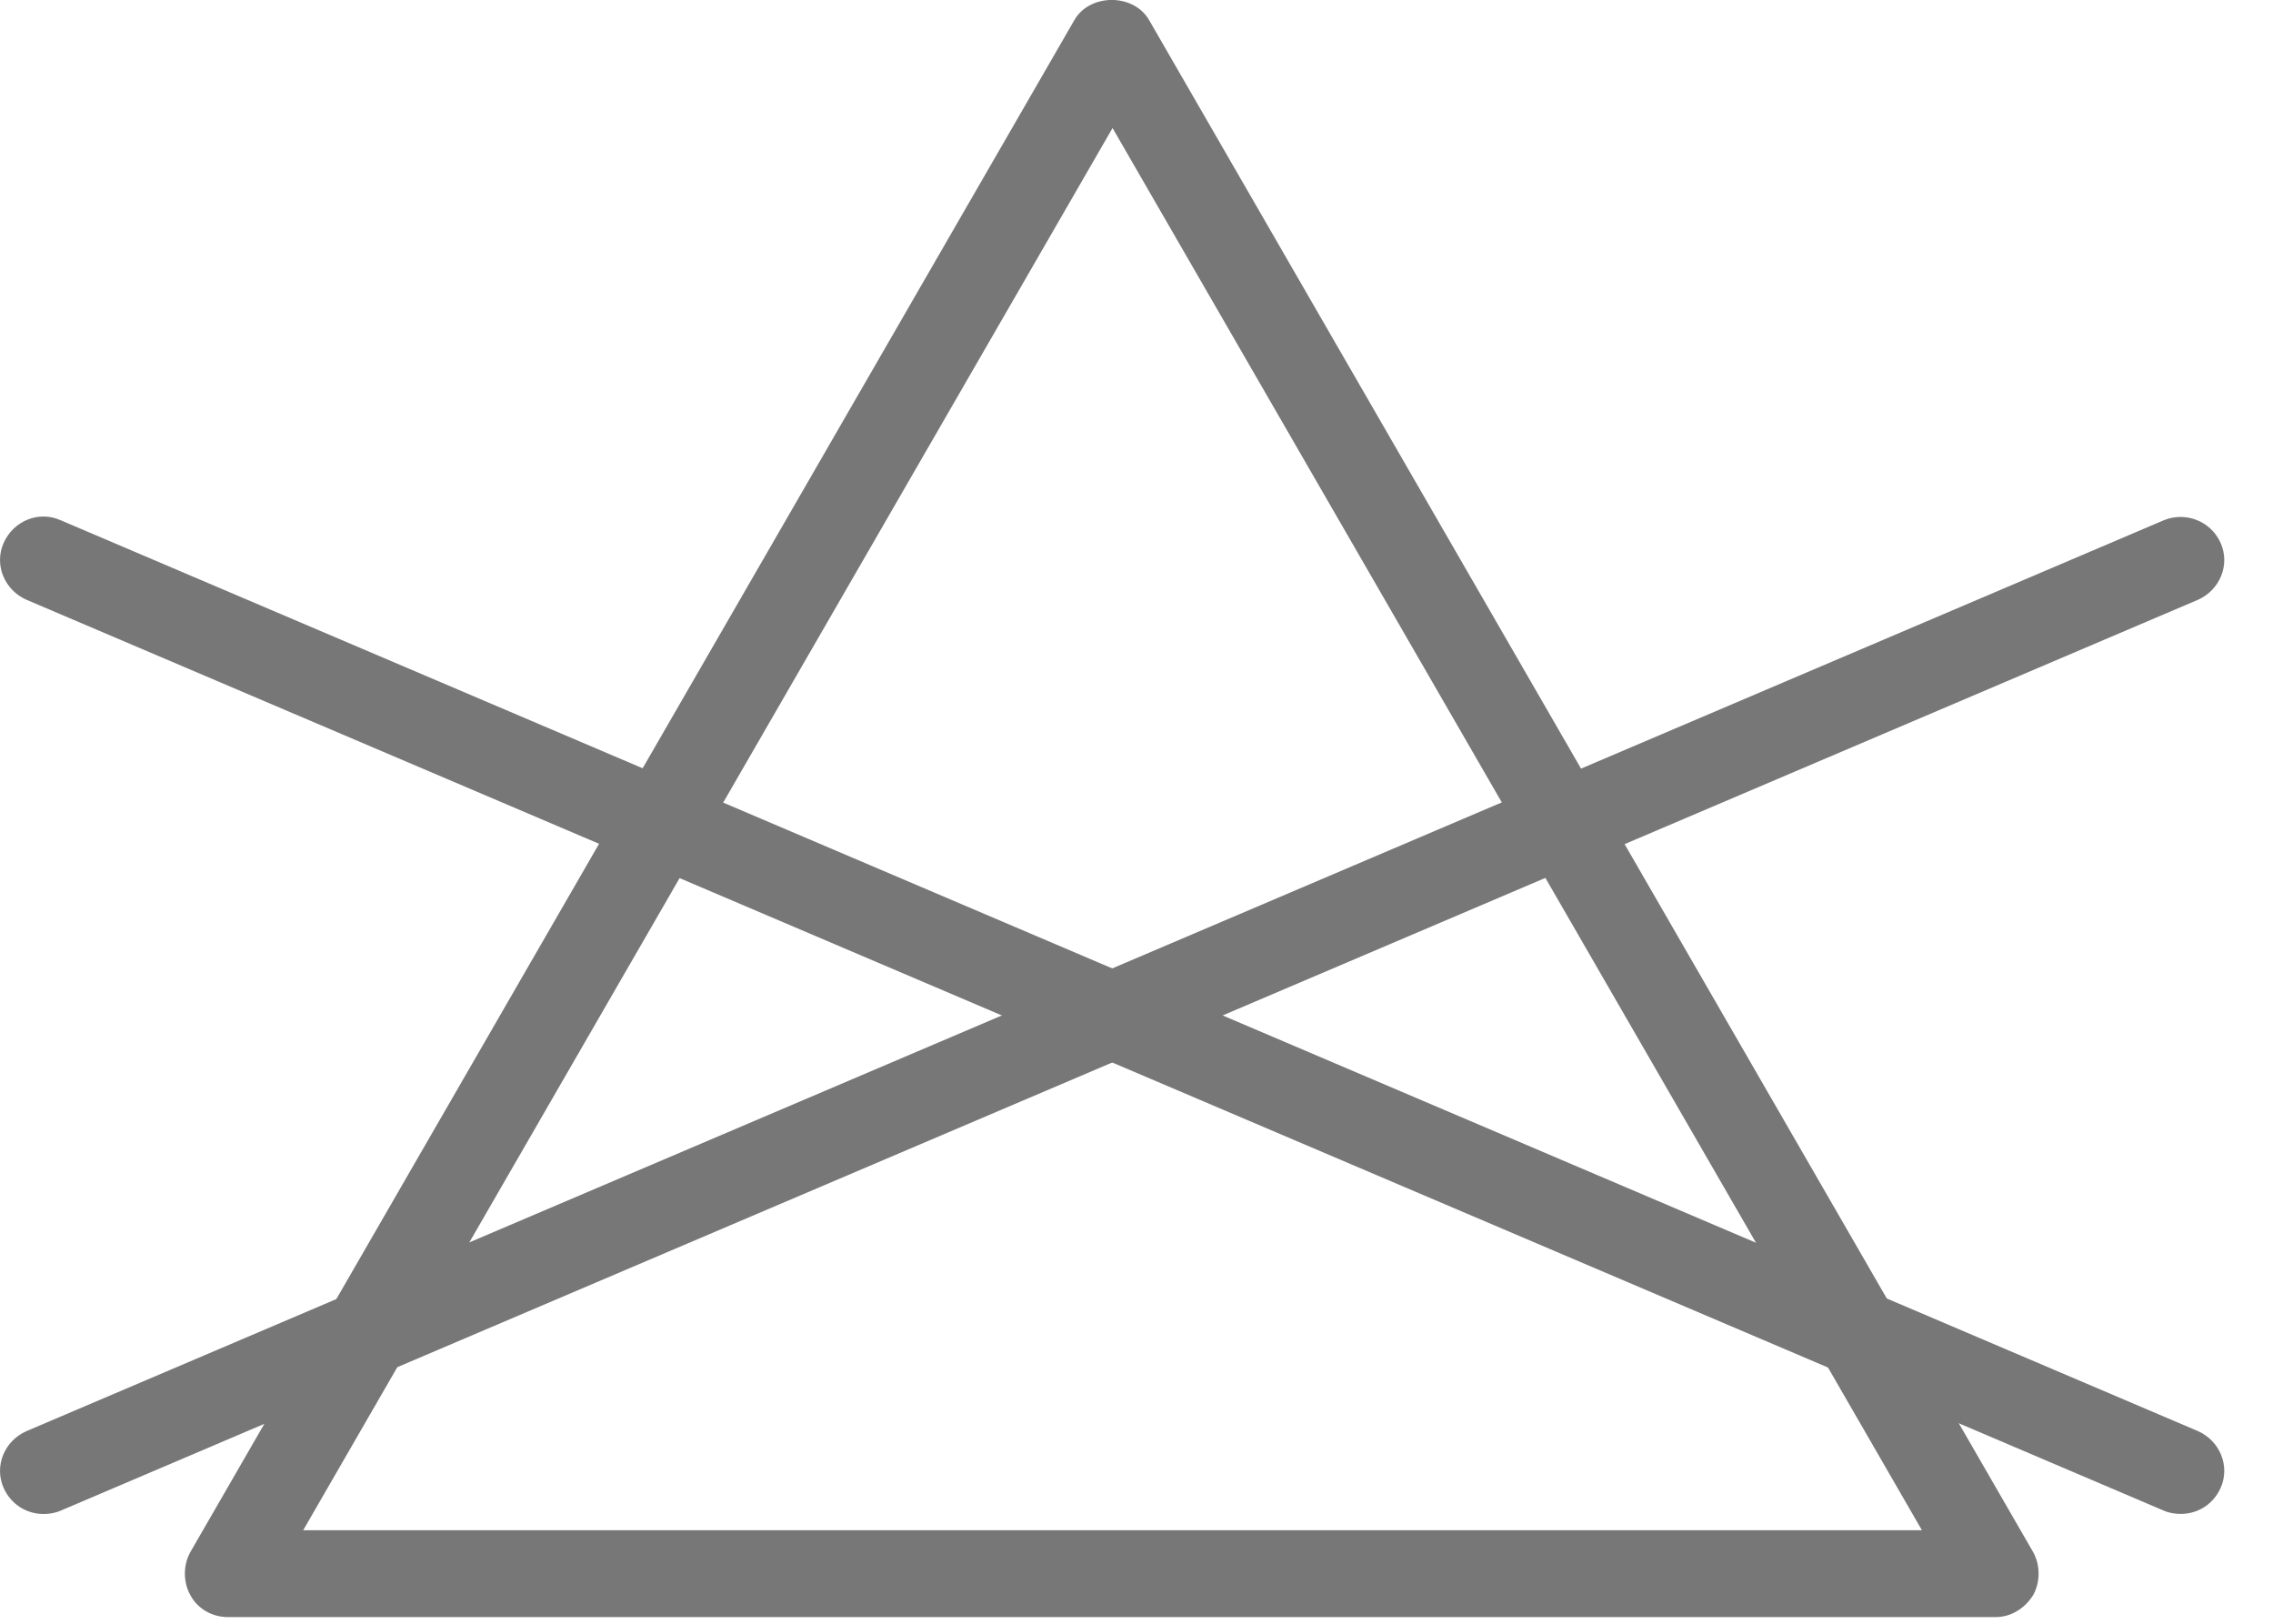
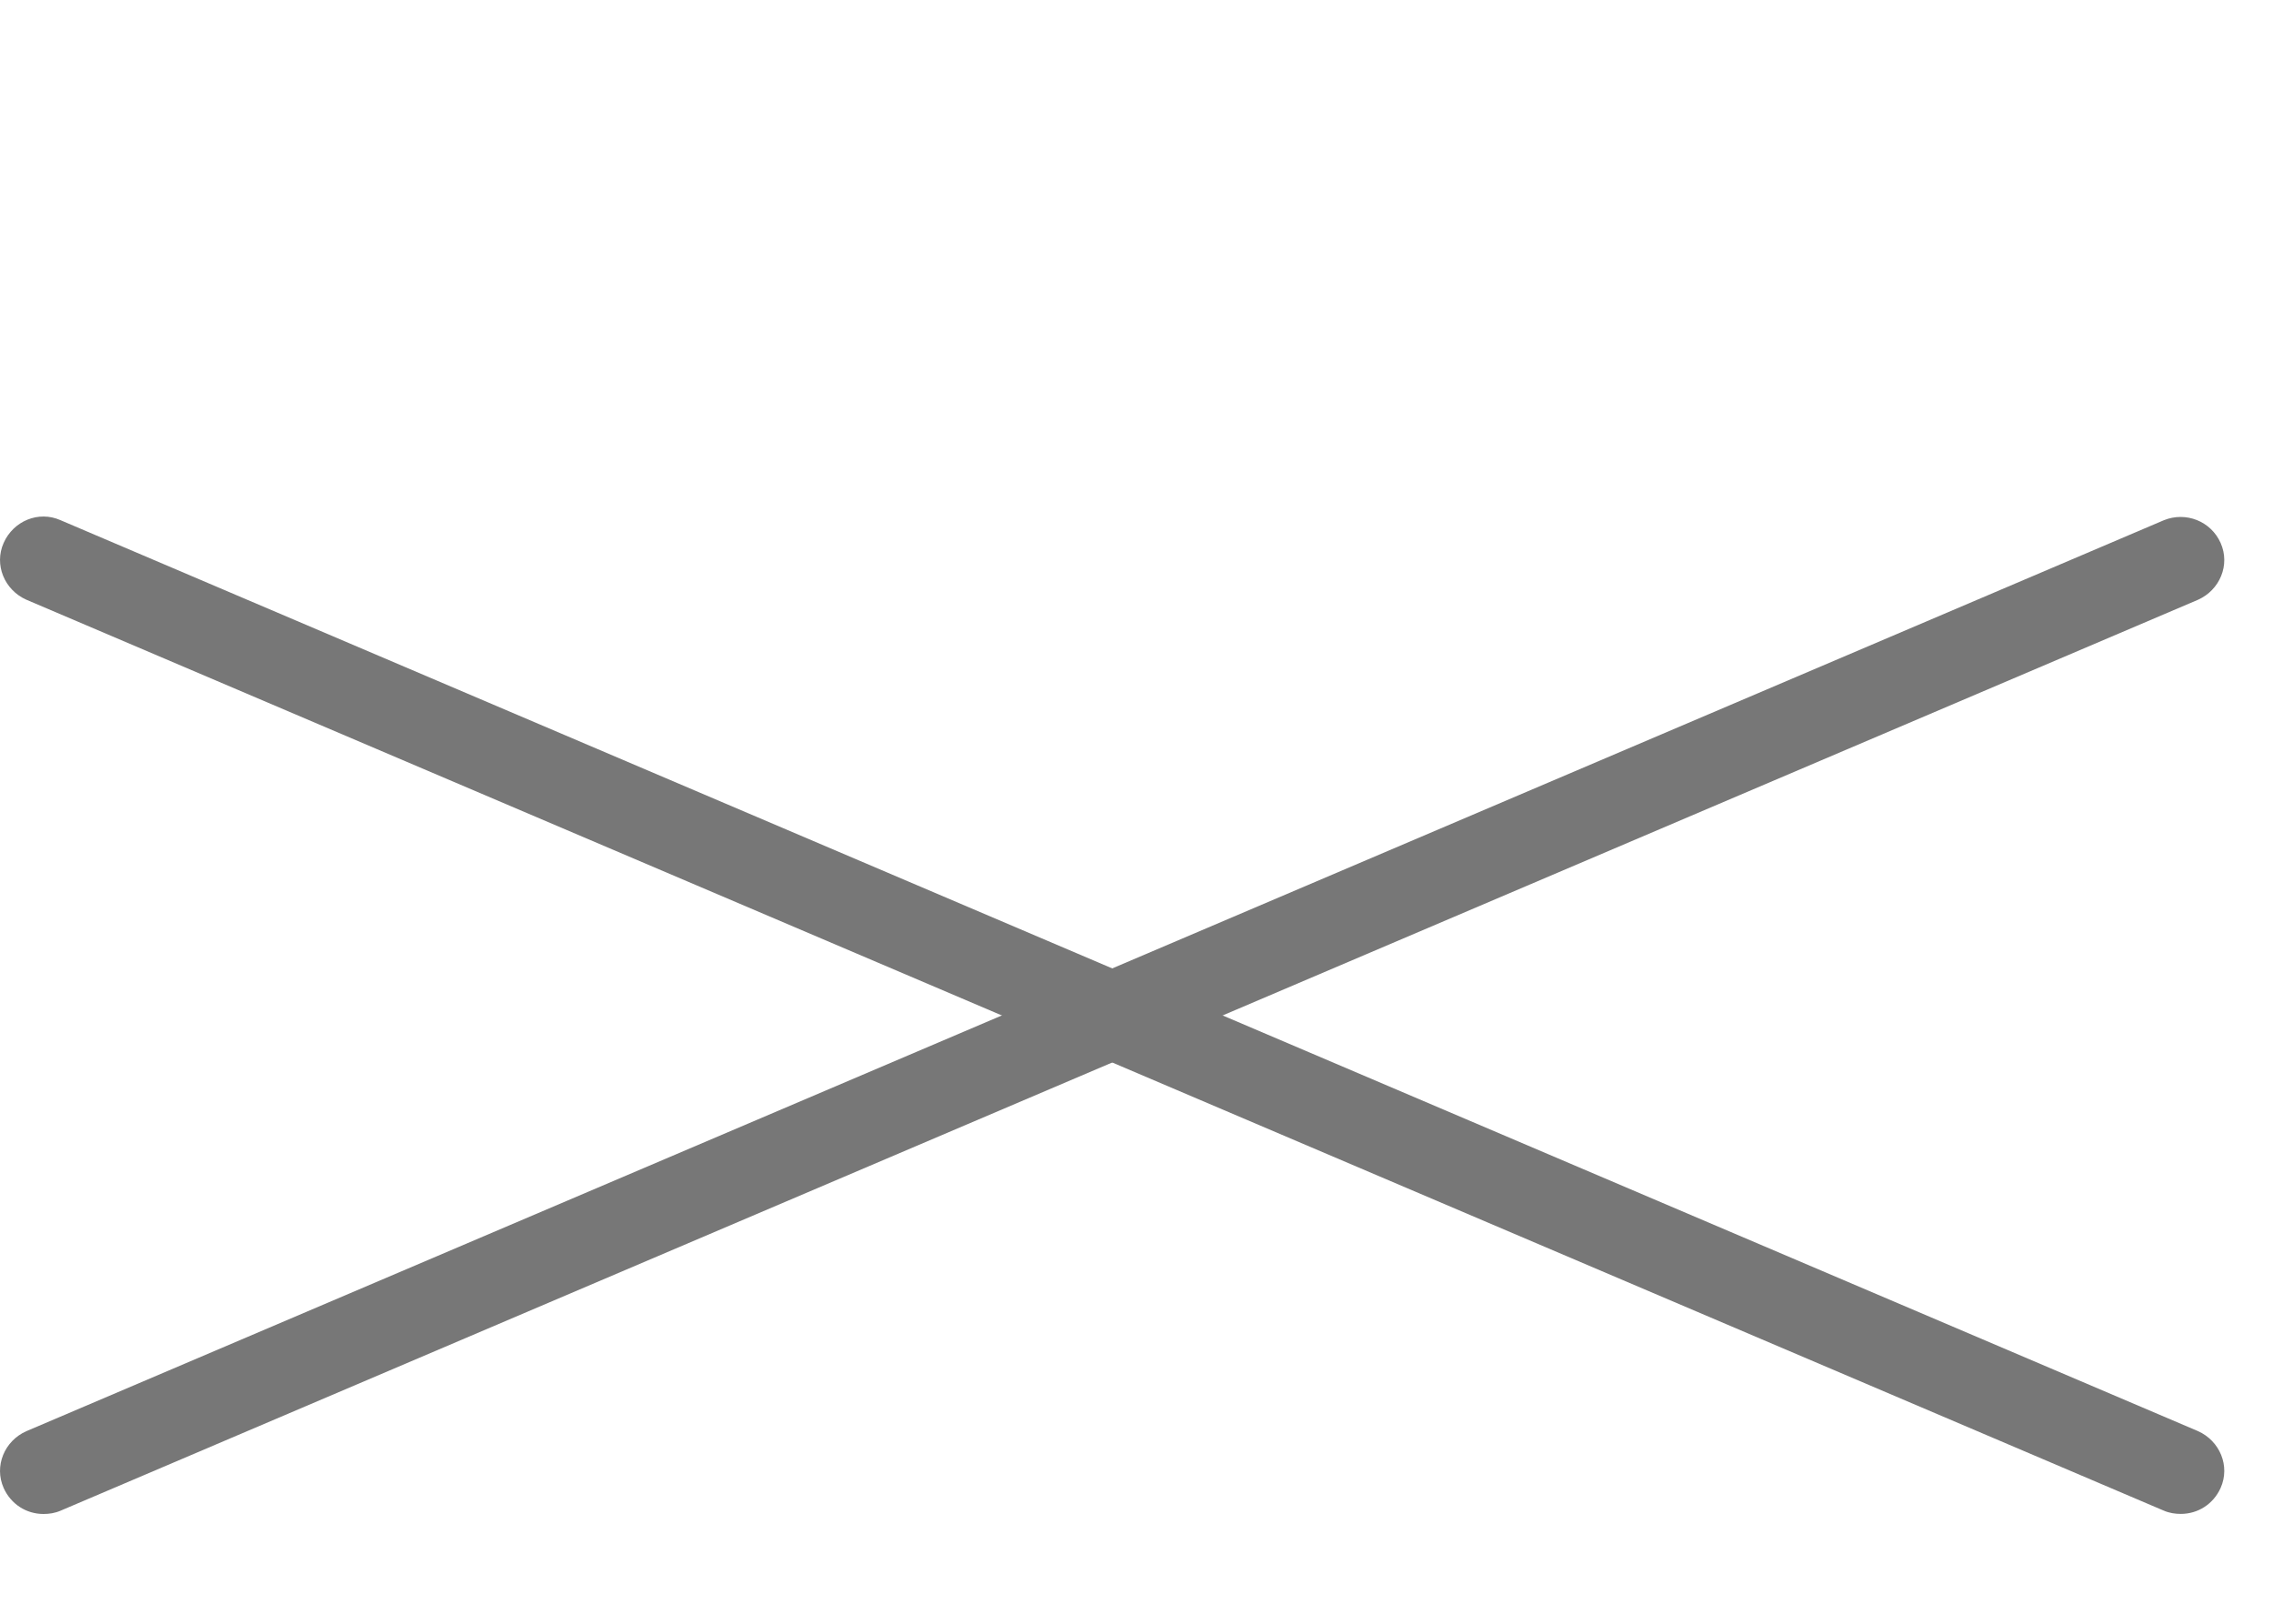
<svg xmlns="http://www.w3.org/2000/svg" width="28" height="20" viewBox="0 0 28 20" fill="none">
-   <path d="M24.595 19.918H2.805C2.615 19.918 2.435 19.817 2.345 19.648C2.255 19.488 2.255 19.277 2.345 19.117L13.235 0.247C13.425 -0.083 13.965 -0.083 14.155 0.247L25.045 19.117C25.135 19.277 25.135 19.488 25.045 19.648C24.945 19.808 24.775 19.918 24.585 19.918H24.595ZM3.735 18.848H23.675L13.705 1.577L3.735 18.848Z" fill="#777777" />
  <path d="M26.865 18.647C26.795 18.647 26.725 18.637 26.655 18.607L0.325 7.387C0.055 7.267 -0.075 6.957 0.045 6.687C0.165 6.417 0.475 6.287 0.745 6.407L27.075 17.627C27.345 17.747 27.475 18.057 27.355 18.327C27.265 18.527 27.075 18.647 26.865 18.647Z" fill="#777777" />
  <path d="M0.535 18.648C0.325 18.648 0.135 18.528 0.045 18.328C-0.075 18.058 0.055 17.747 0.325 17.628L26.655 6.408C26.925 6.298 27.235 6.418 27.355 6.688C27.475 6.958 27.345 7.268 27.075 7.388L0.745 18.608C0.675 18.638 0.605 18.648 0.535 18.648Z" fill="#777777" />
</svg>